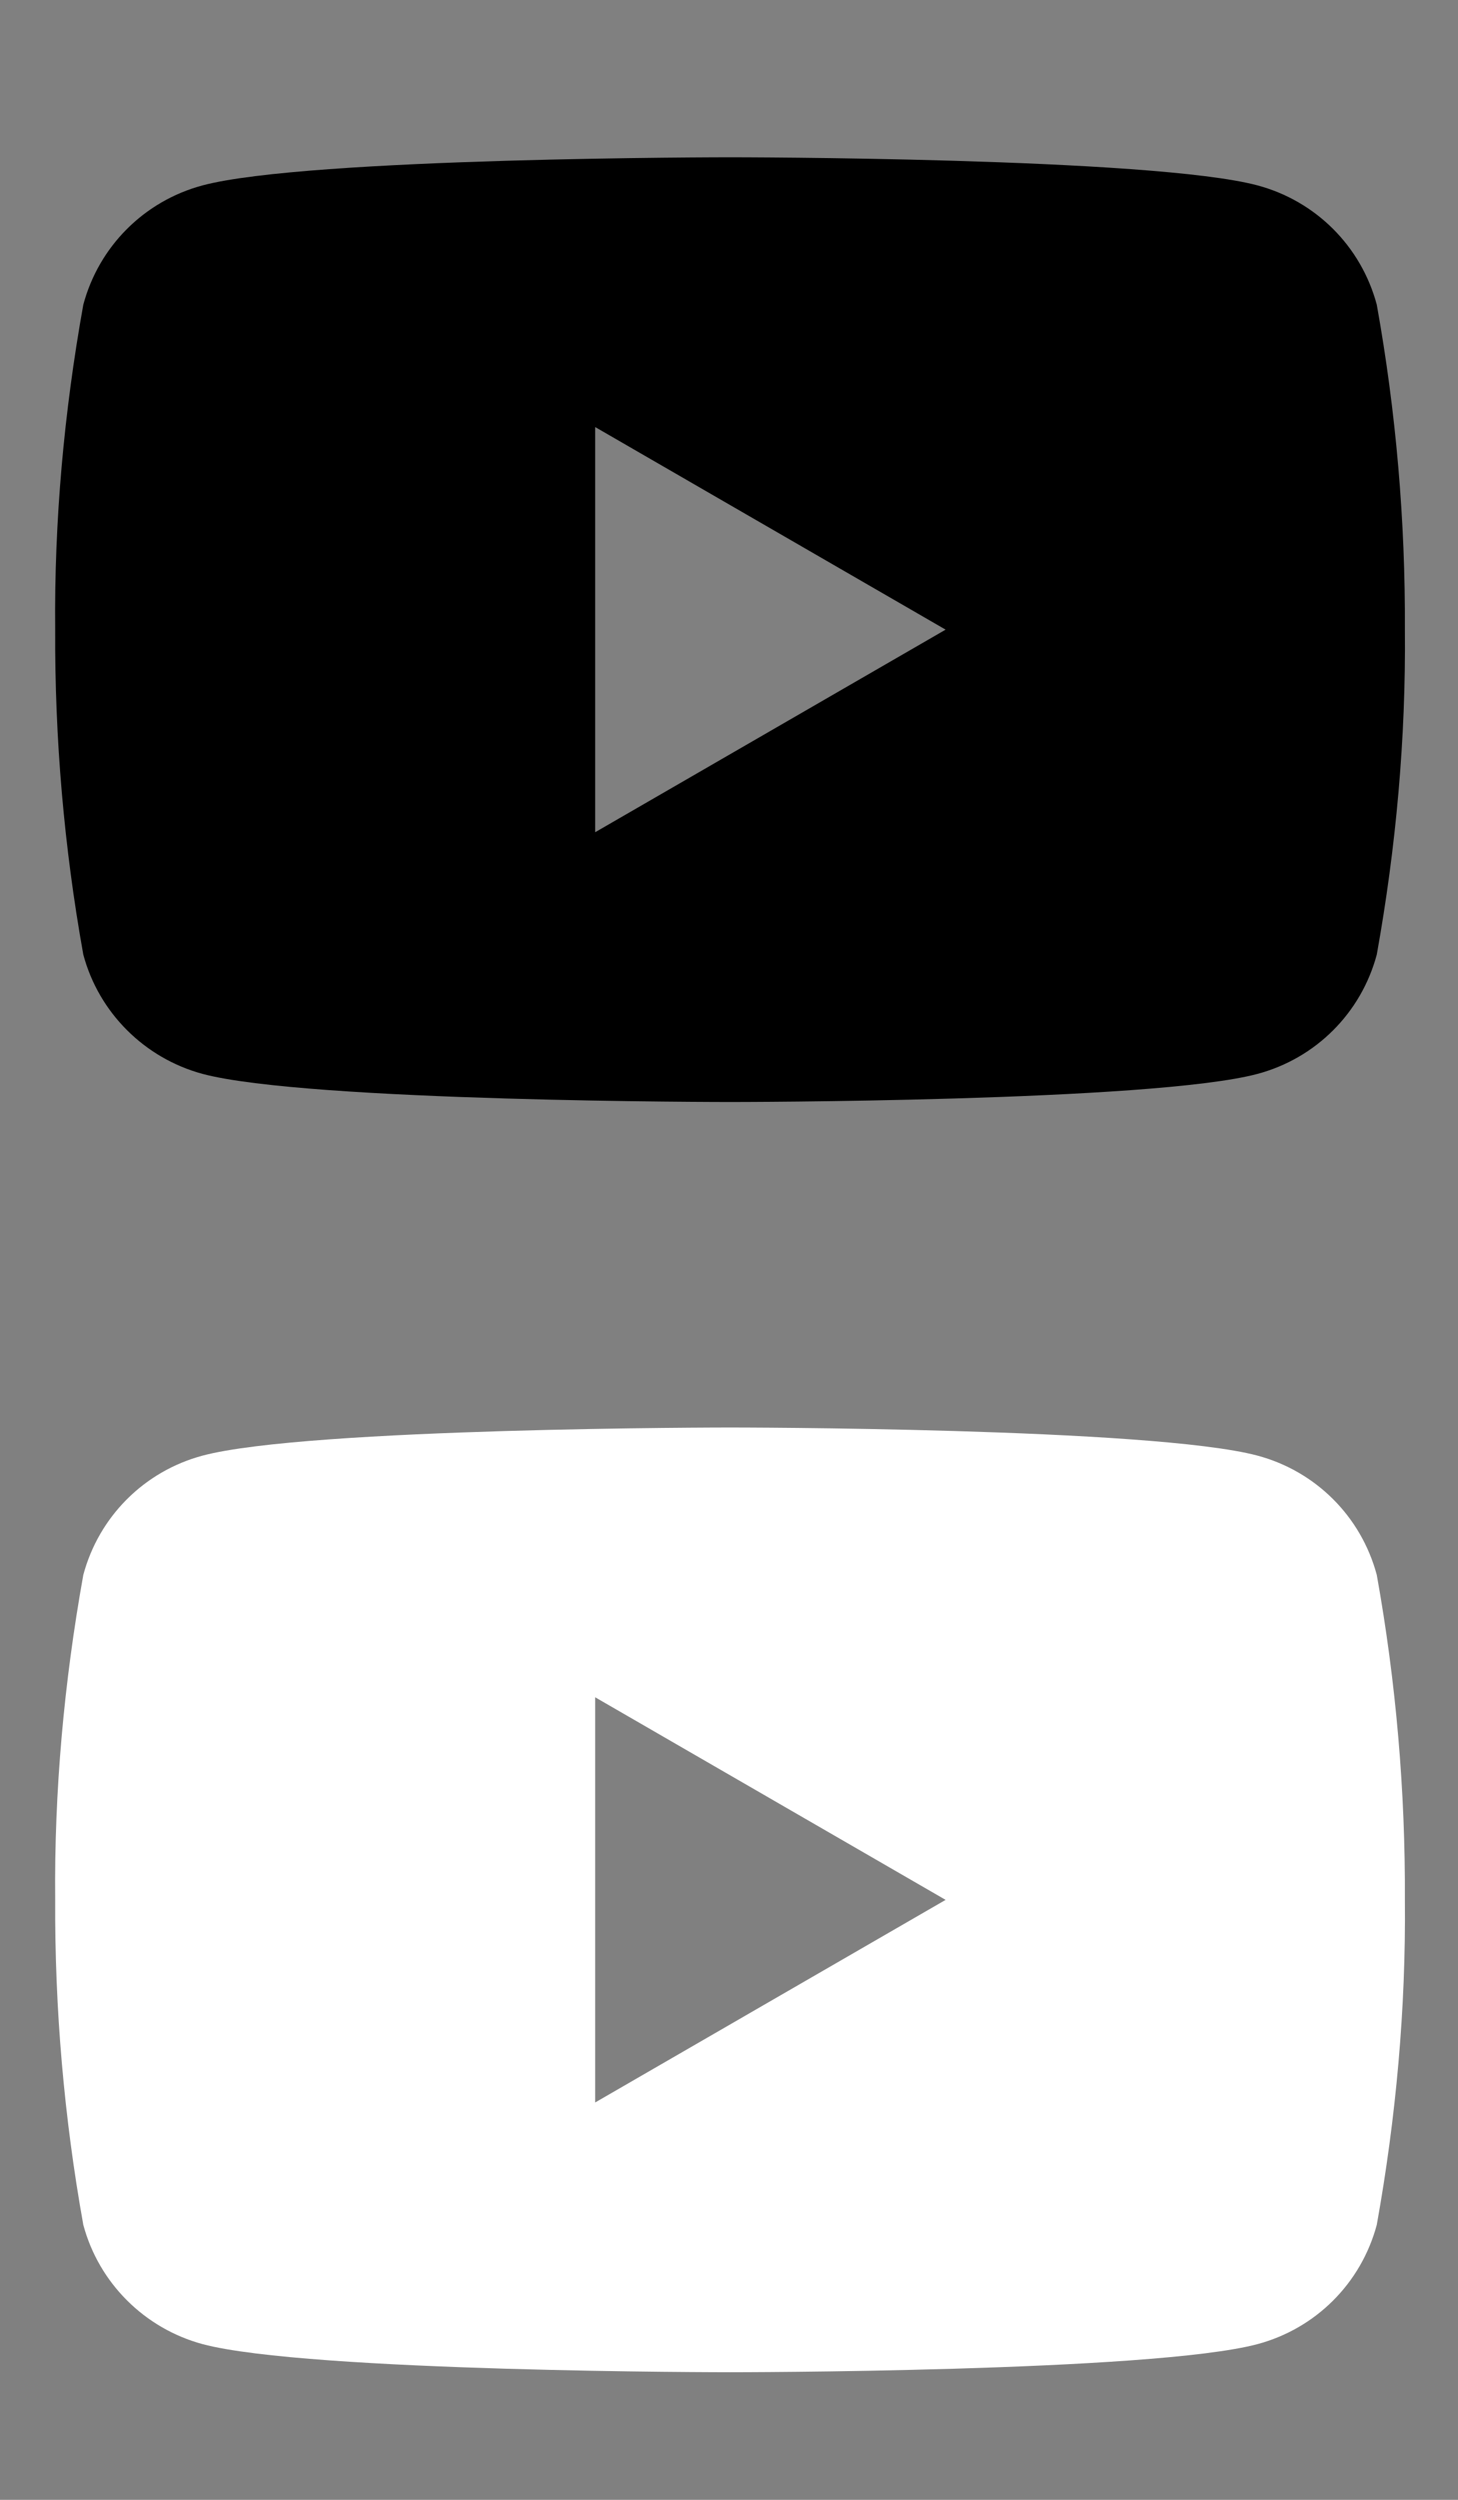
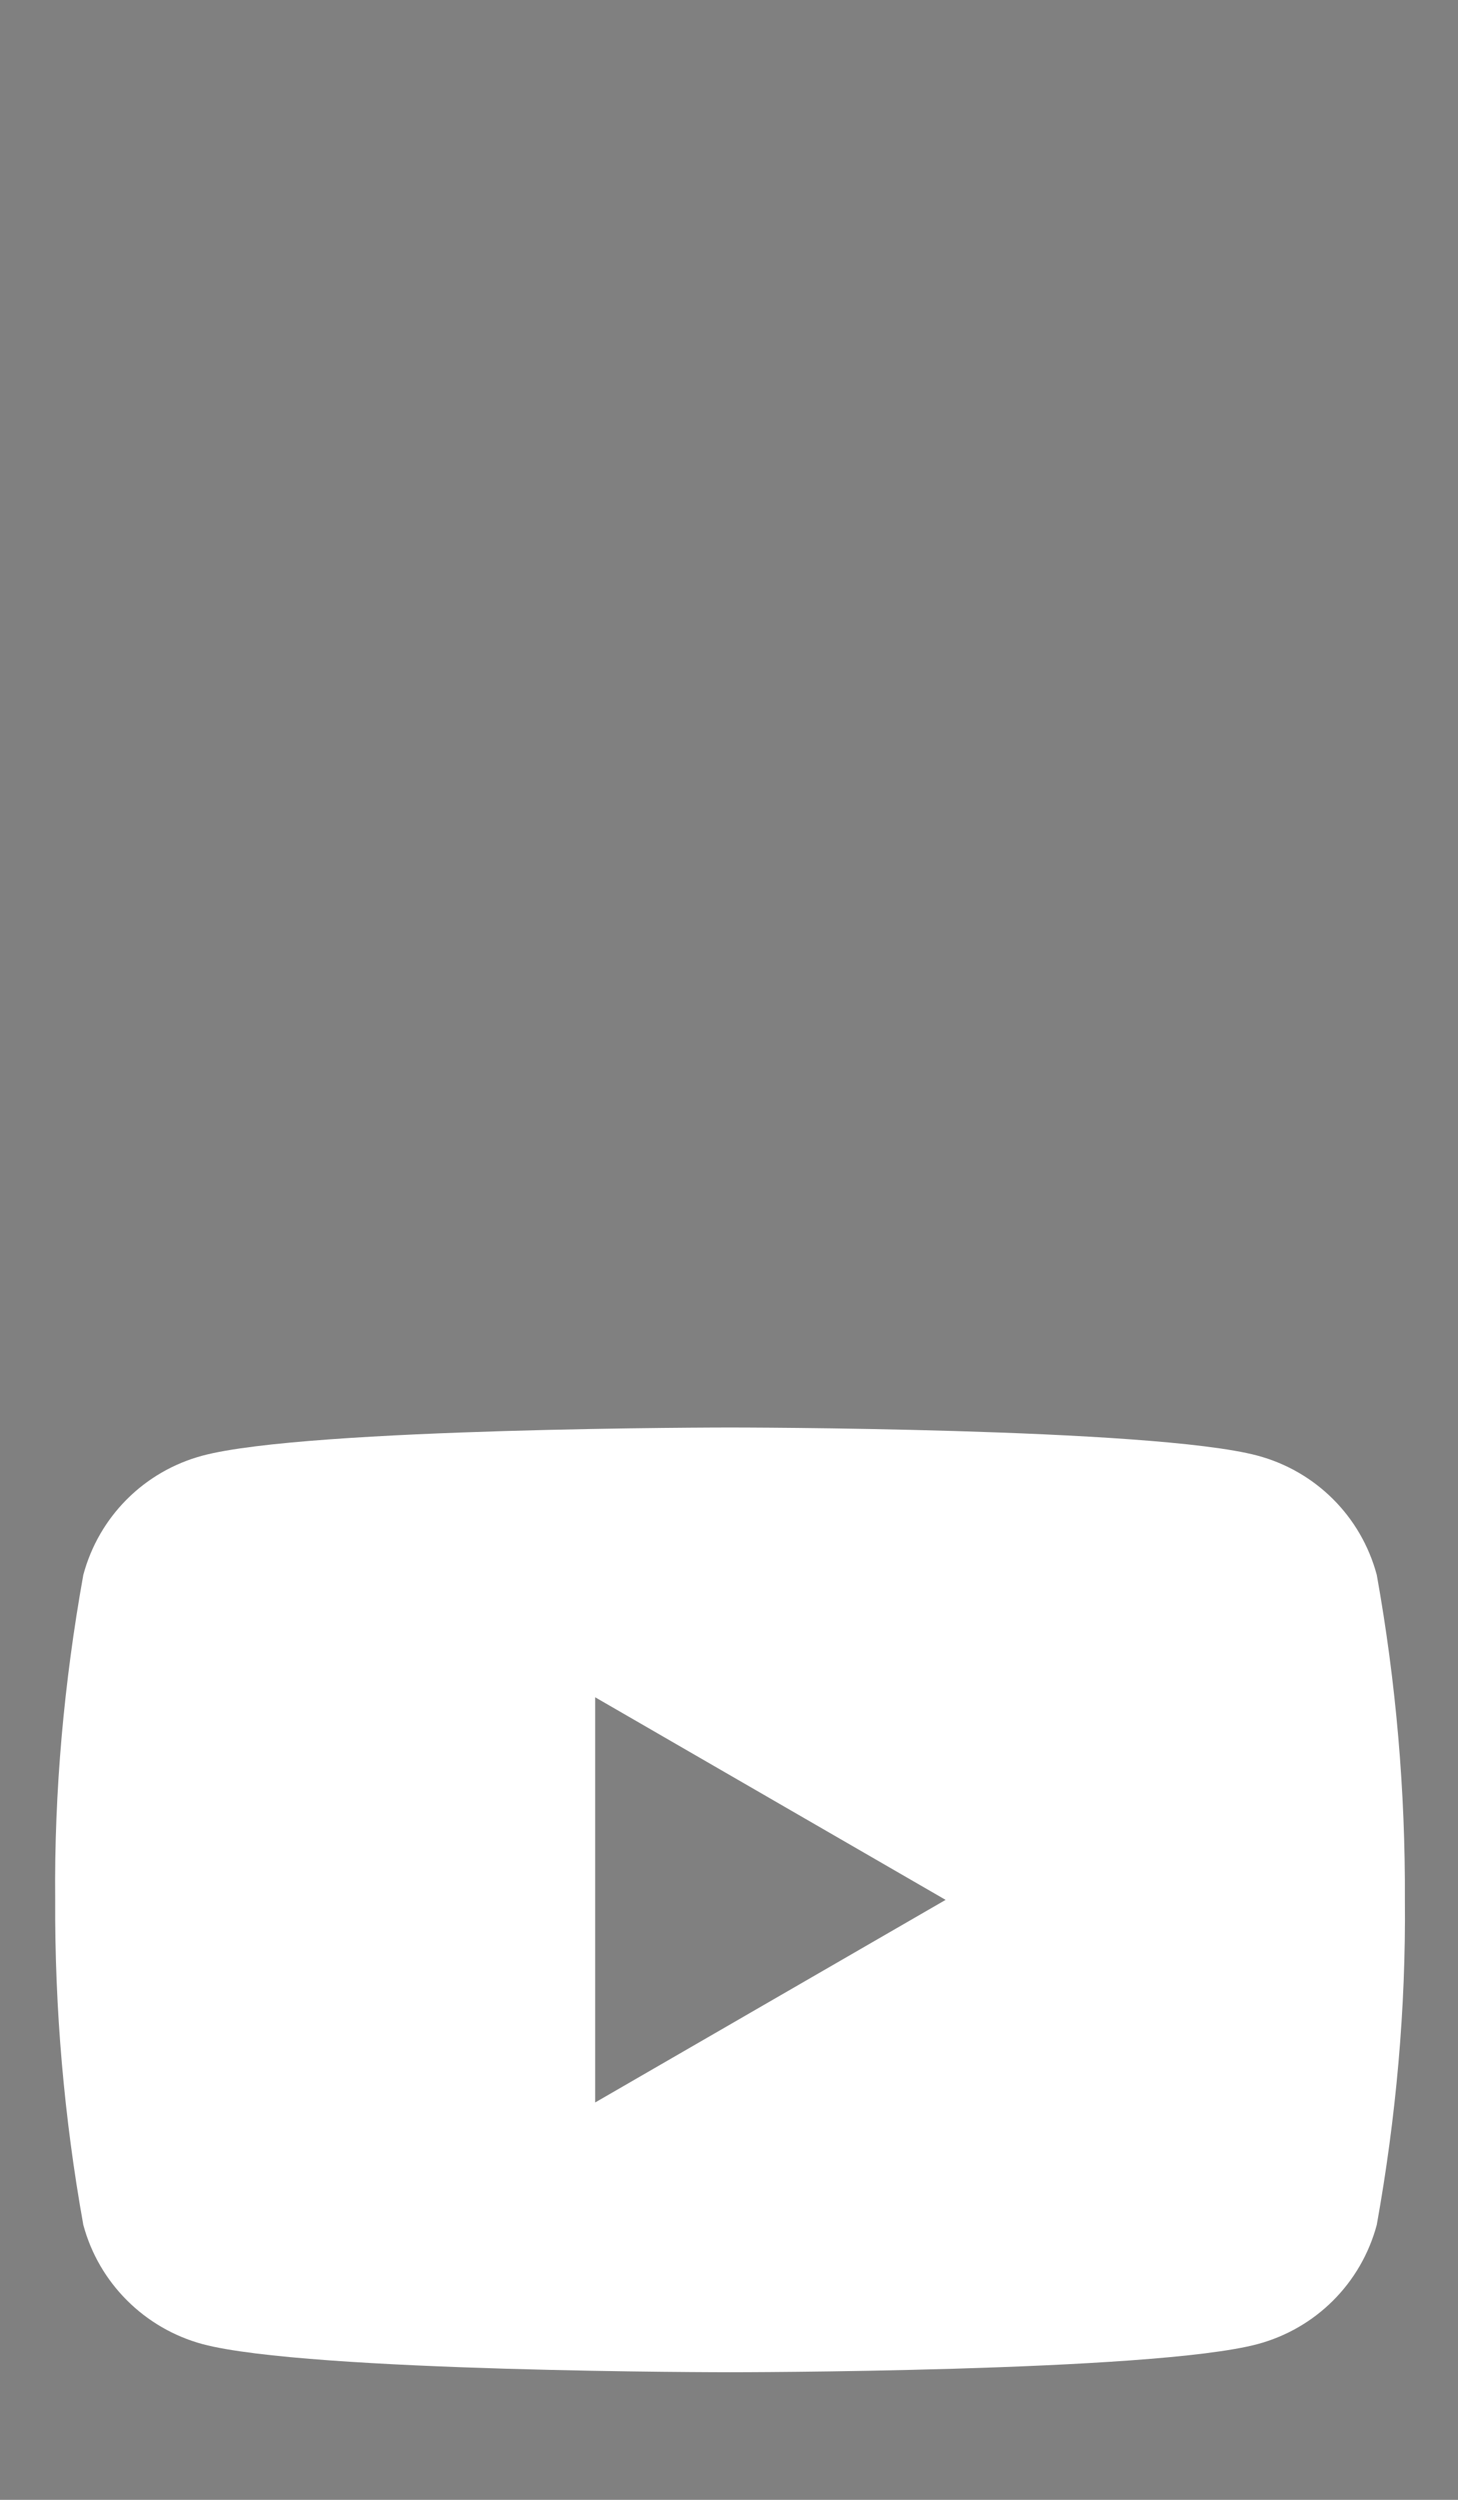
<svg xmlns="http://www.w3.org/2000/svg" id="Calque_1" viewBox="0 0 28 48">
  <rect x="0" y="0" width="28" height="48" fill="#808080" stroke="none" />
  <defs>
    <style>.cls-1,.cls-2{stroke-width:0px;}.cls-2{fill:#fff;}</style>
  </defs>
-   <path id="youtube" class="cls-1" d="m26.44,5.85c-.3-1.12-1.17-1.99-2.29-2.29-2.02-.54-10.13-.54-10.13-.54,0,0-8.11,0-10.13.54-1.12.3-1.99,1.17-2.29,2.29-.37,2.06-.56,4.15-.54,6.24-.01,2.09.17,4.18.54,6.24.3,1.12,1.18,1.99,2.29,2.29,2.02.54,10.13.54,10.13.54,0,0,8.11,0,10.13-.54,1.12-.3,1.99-1.17,2.29-2.29.37-2.06.56-4.15.54-6.24.01-2.09-.17-4.18-.54-6.24m-15.01,10.13v-7.78l6.73,3.89-6.73,3.89Z" />
  <path id="youtube-2" class="cls-2" d="m26.44,30.24c-.3-1.12-1.17-1.99-2.29-2.29-2.02-.54-10.13-.54-10.13-.54,0,0-8.11,0-10.13.54-1.12.3-1.99,1.17-2.29,2.29-.37,2.06-.56,4.15-.54,6.24-.01,2.09.17,4.18.54,6.24.3,1.12,1.18,1.99,2.29,2.29,2.02.54,10.13.54,10.13.54,0,0,8.11,0,10.13-.54,1.12-.3,1.99-1.17,2.29-2.29.37-2.06.56-4.15.54-6.24.01-2.09-.17-4.18-.54-6.24m-15.01,10.13v-7.78l6.73,3.89-6.73,3.89Z" />
</svg>